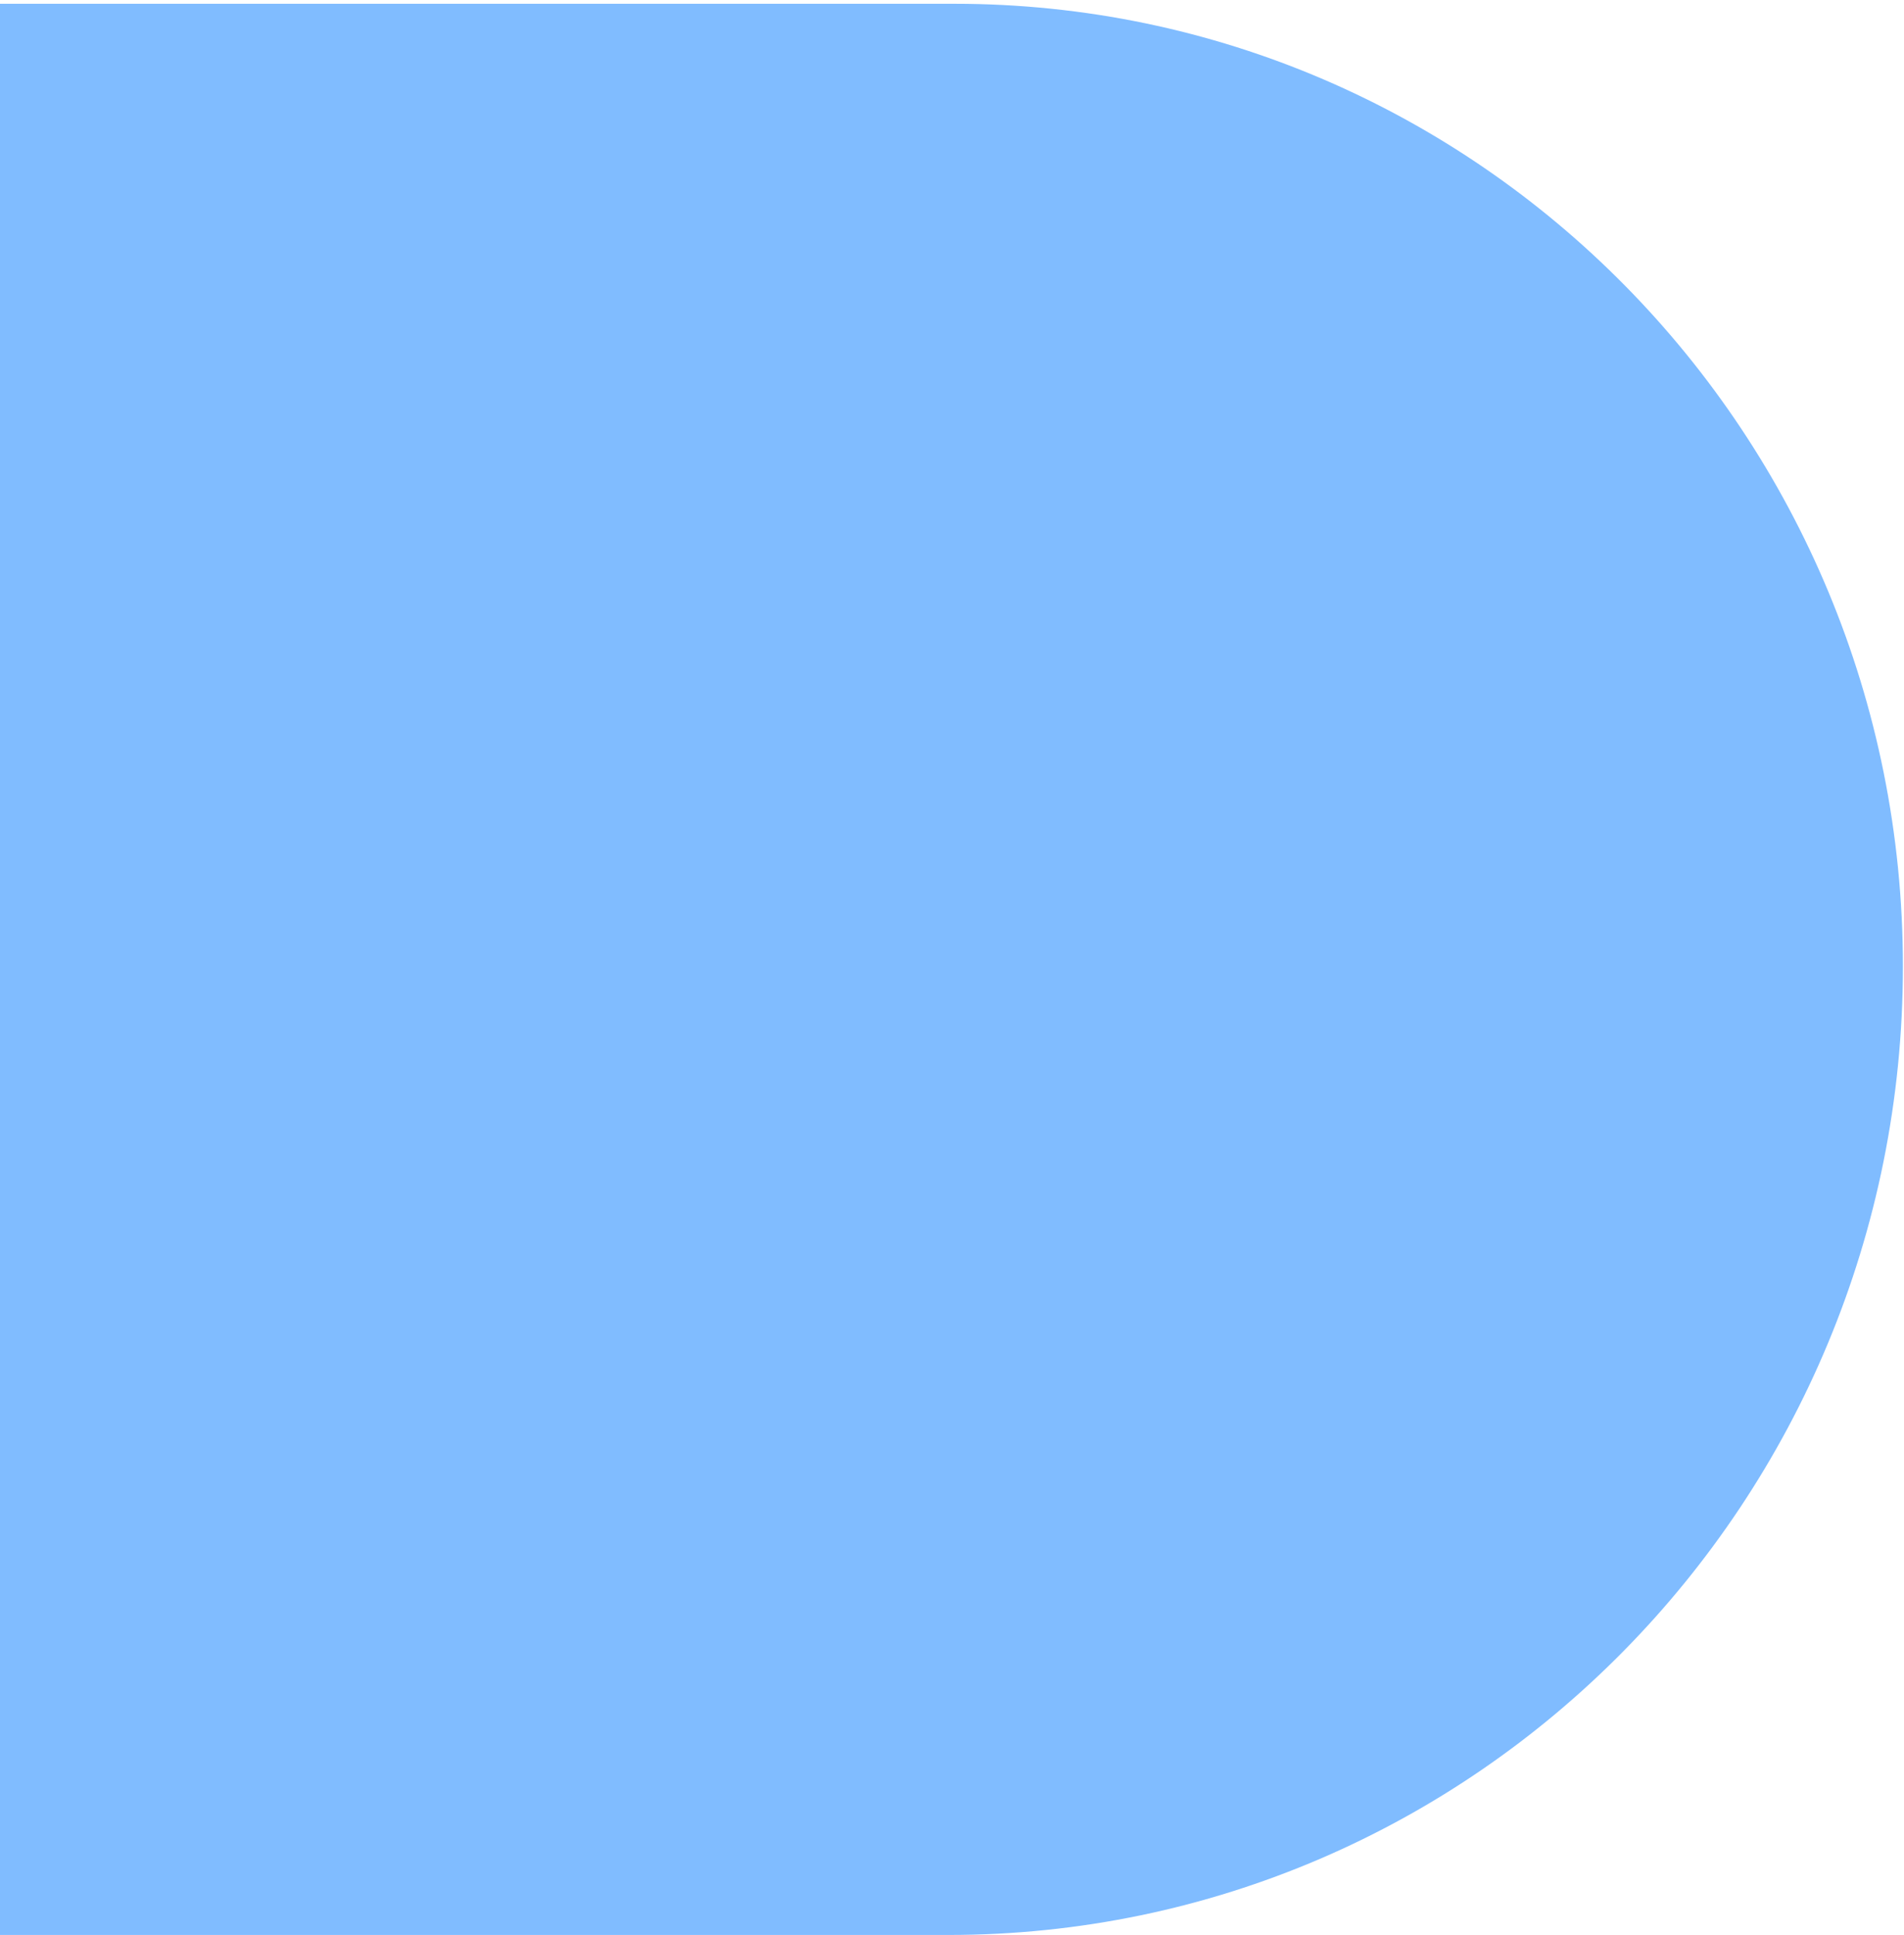
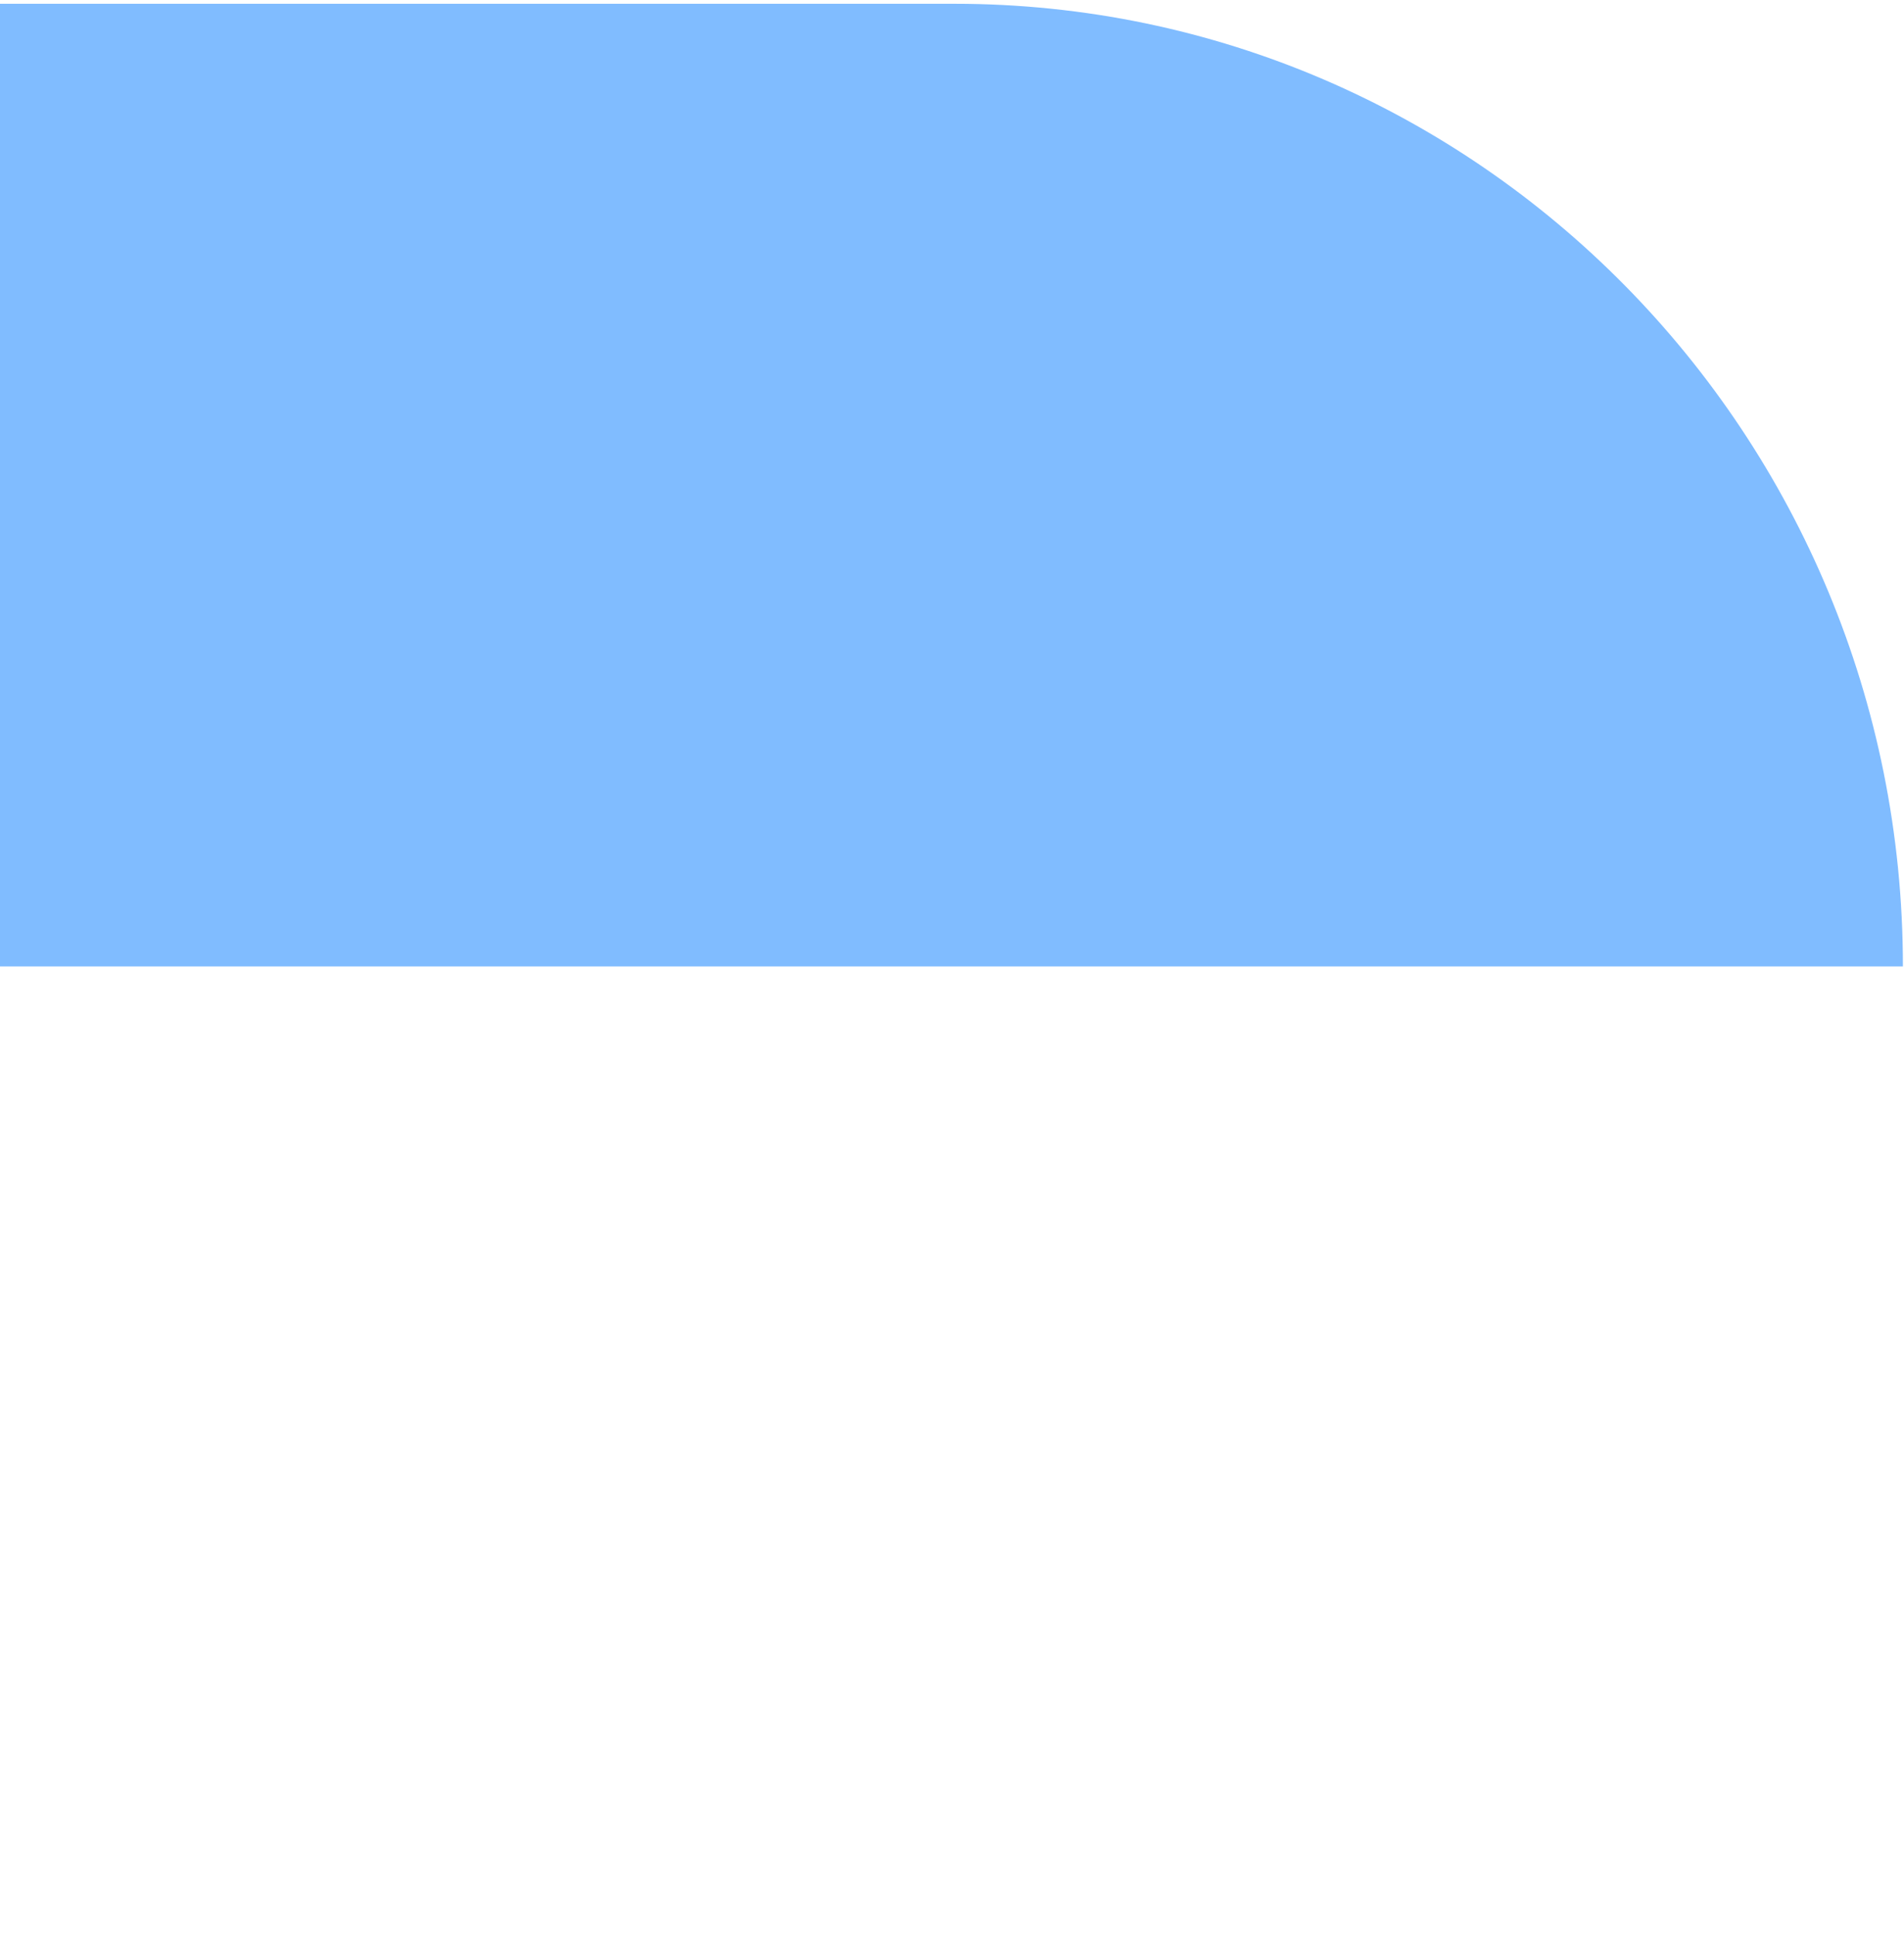
<svg xmlns="http://www.w3.org/2000/svg" width="435" height="442" viewBox="0 0 435 442" fill="none">
-   <path d="M0 441.951V0.861H218.03C337.72 0.861 434.75 99.301 434.75 220.731C434.75 342.901 337.12 441.951 216.71 441.951H0Z" fill="#80BCFF" />
+   <path d="M0 441.951V0.861H218.03C337.72 0.861 434.75 99.301 434.75 220.731H0Z" fill="#80BCFF" />
</svg>